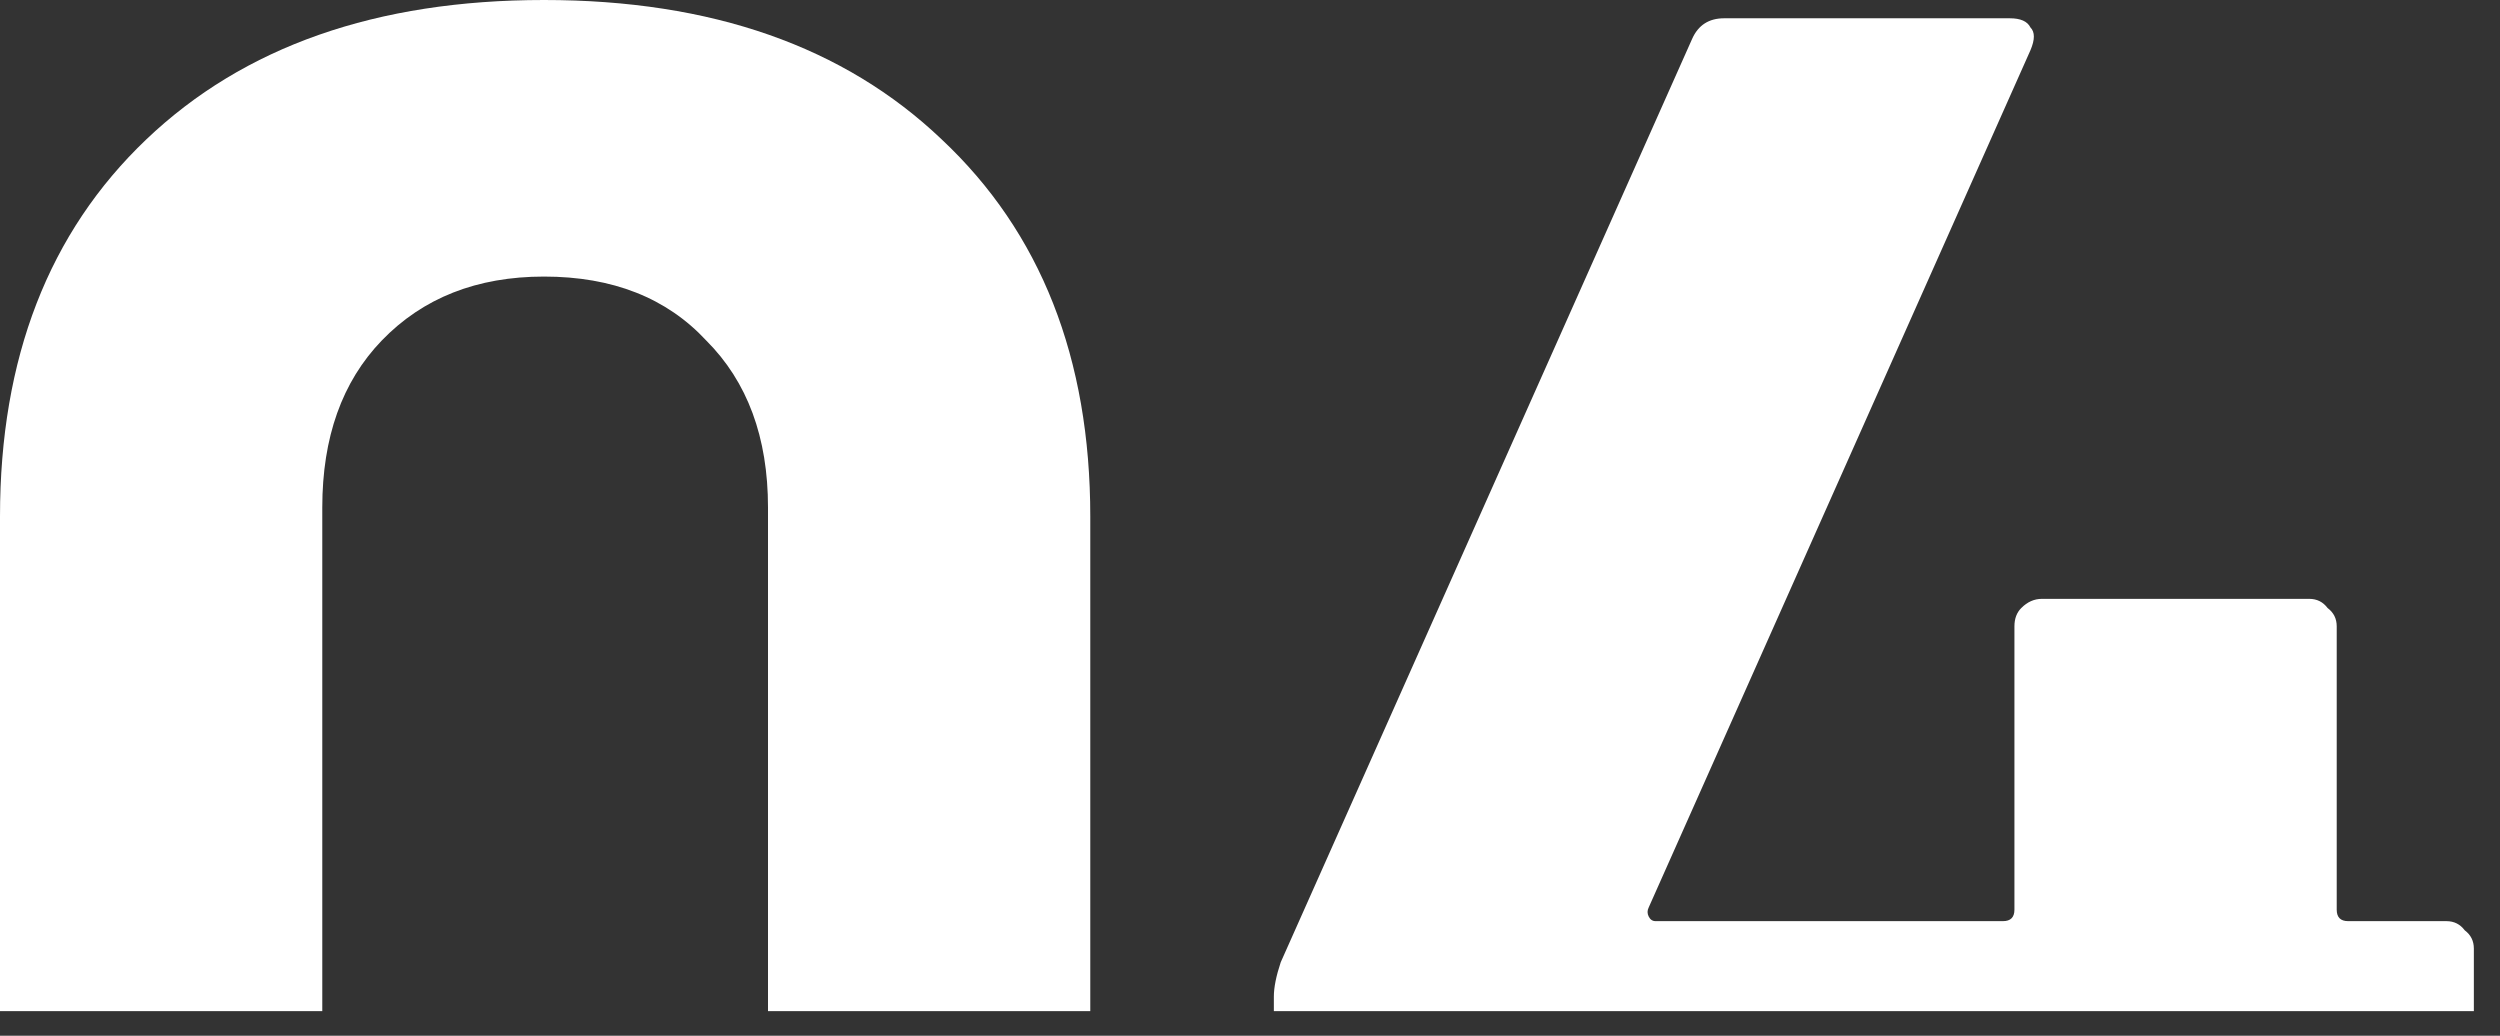
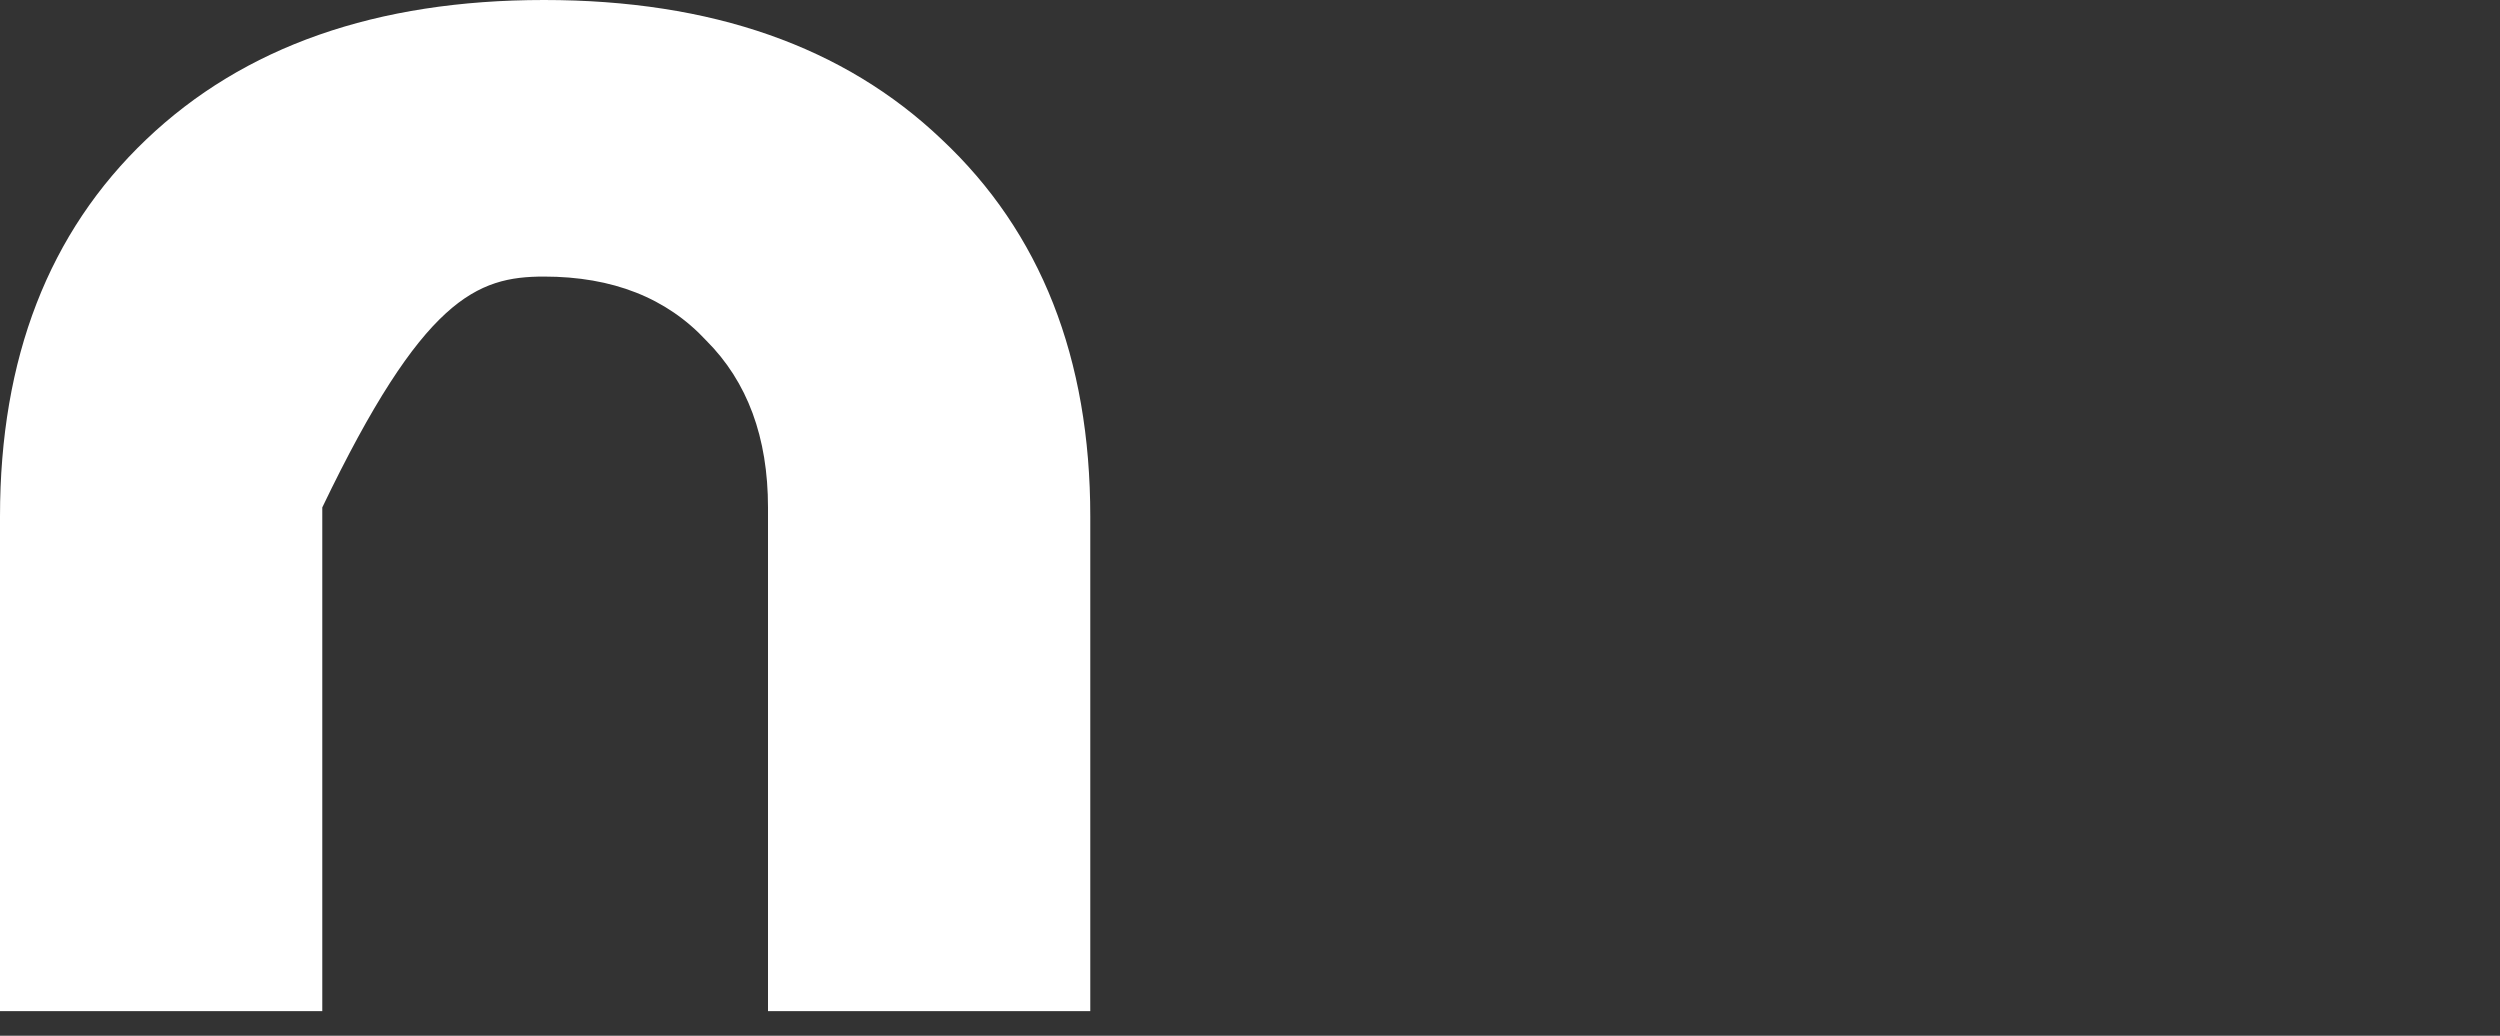
<svg xmlns="http://www.w3.org/2000/svg" width="70" height="29" viewBox="0 0 70 29" fill="none">
  <rect x="0" y="0" width="70" height="29" fill="#333333" stroke="none" />
-   <path fill-rule="evenodd" clip-rule="evenodd" d="M69.268 28.312V26.56C69.268 26.347 69.183 26.176 69.012 26.048C68.884 25.877 68.713 25.792 68.5 25.792H65.748C65.535 25.792 65.428 25.685 65.428 25.472V17.536C65.428 17.323 65.343 17.152 65.172 17.024C65.044 16.853 64.873 16.768 64.66 16.768H57.172C56.959 16.768 56.767 16.853 56.596 17.024C56.468 17.152 56.404 17.323 56.404 17.536V25.472C56.404 25.685 56.297 25.792 56.084 25.792H46.356C46.271 25.792 46.207 25.749 46.164 25.664C46.121 25.579 46.121 25.493 46.164 25.408L56.852 1.408C56.98 1.109 56.98 0.896 56.852 0.768C56.767 0.597 56.575 0.512 56.276 0.512H48.276C47.849 0.512 47.551 0.704 47.38 1.088L35.86 26.944C35.732 27.328 35.668 27.648 35.668 27.904V28.312H69.268Z" fill="white" />
-   <path fill-rule="evenodd" clip-rule="evenodd" d="M30.528 28.312V14.464C30.528 10.027 29.141 6.507 26.368 3.904C23.637 1.301 19.925 0 15.232 0C10.539 0 6.827 1.301 4.096 3.904C1.365 6.507 0 10.027 0 14.464V28.312H9.024V14.208C9.024 12.245 9.579 10.688 10.688 9.536C11.84 8.341 13.355 7.744 15.232 7.744C17.152 7.744 18.667 8.341 19.776 9.536C20.928 10.688 21.504 12.245 21.504 14.208V28.312H30.528Z" fill="white" />
+   <path fill-rule="evenodd" clip-rule="evenodd" d="M30.528 28.312V14.464C30.528 10.027 29.141 6.507 26.368 3.904C23.637 1.301 19.925 0 15.232 0C10.539 0 6.827 1.301 4.096 3.904C1.365 6.507 0 10.027 0 14.464V28.312H9.024V14.208C11.84 8.341 13.355 7.744 15.232 7.744C17.152 7.744 18.667 8.341 19.776 9.536C20.928 10.688 21.504 12.245 21.504 14.208V28.312H30.528Z" fill="white" />
</svg>